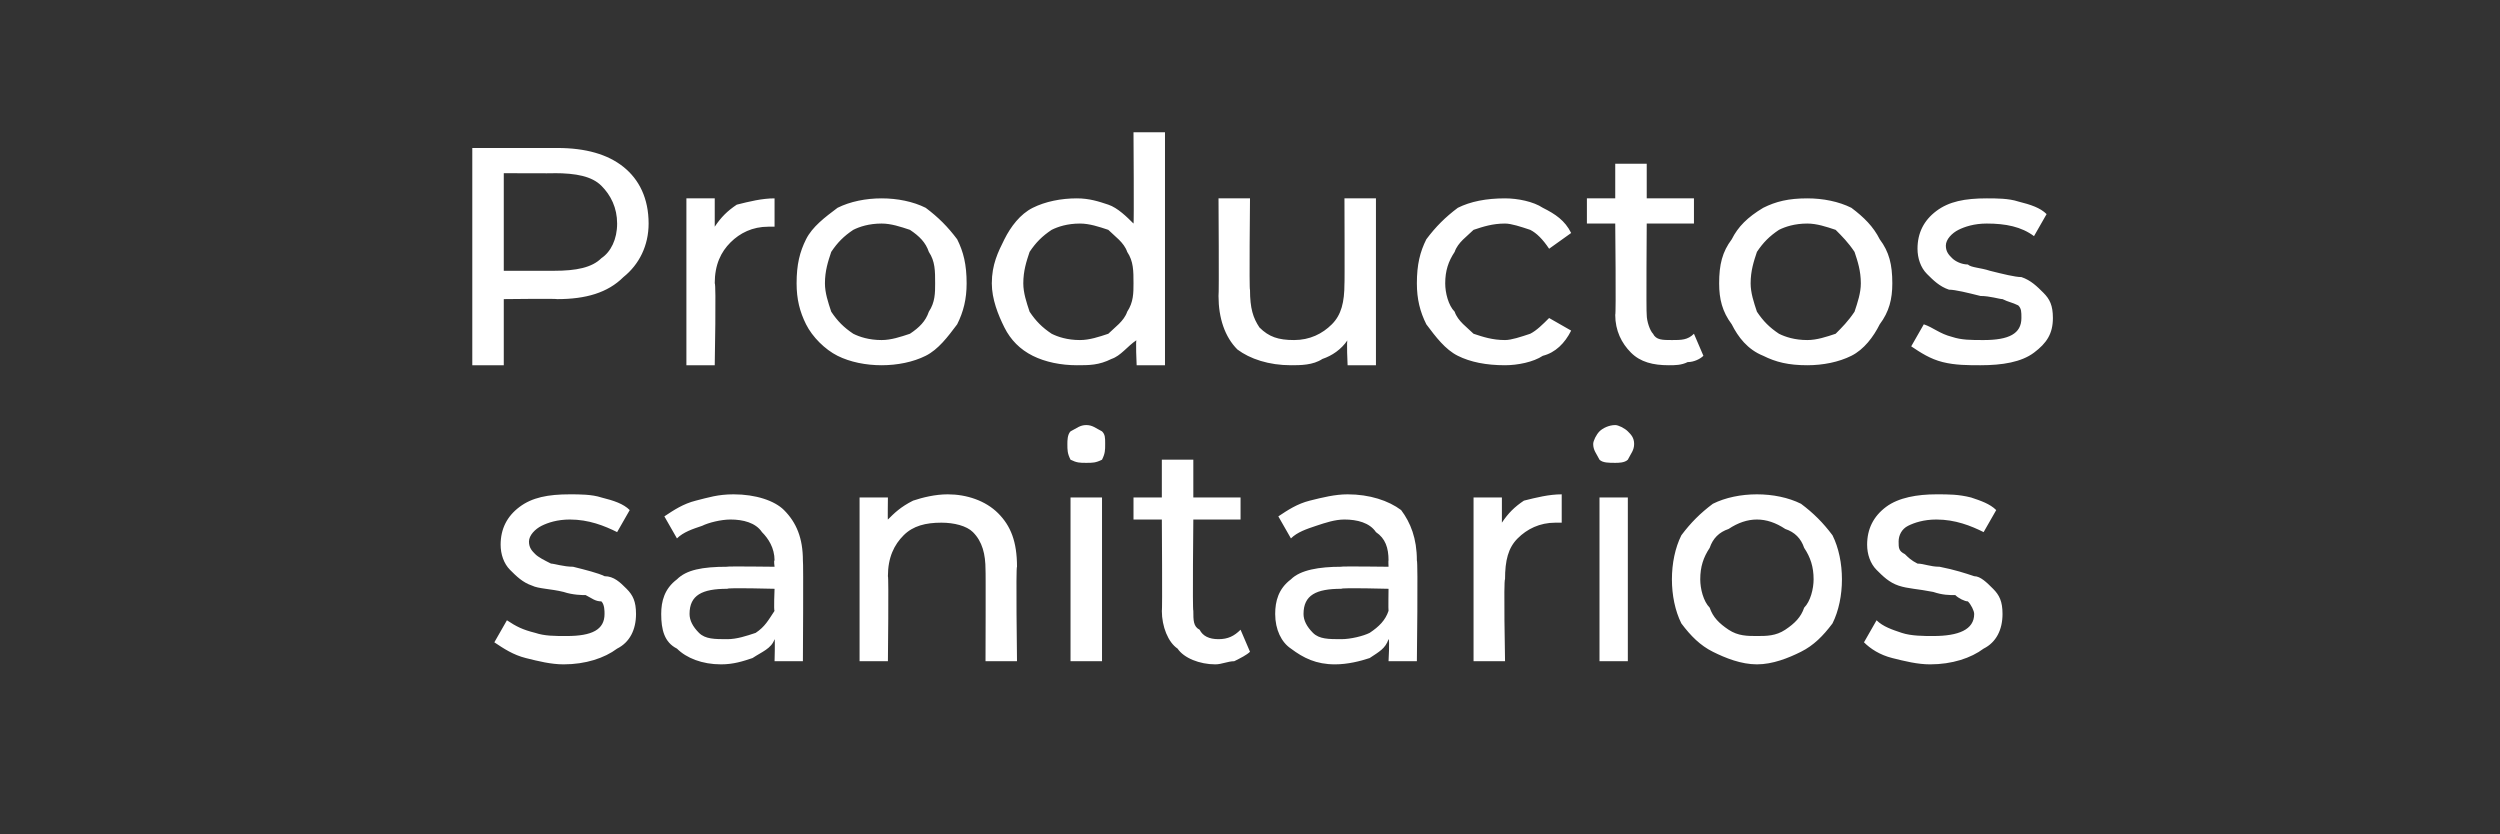
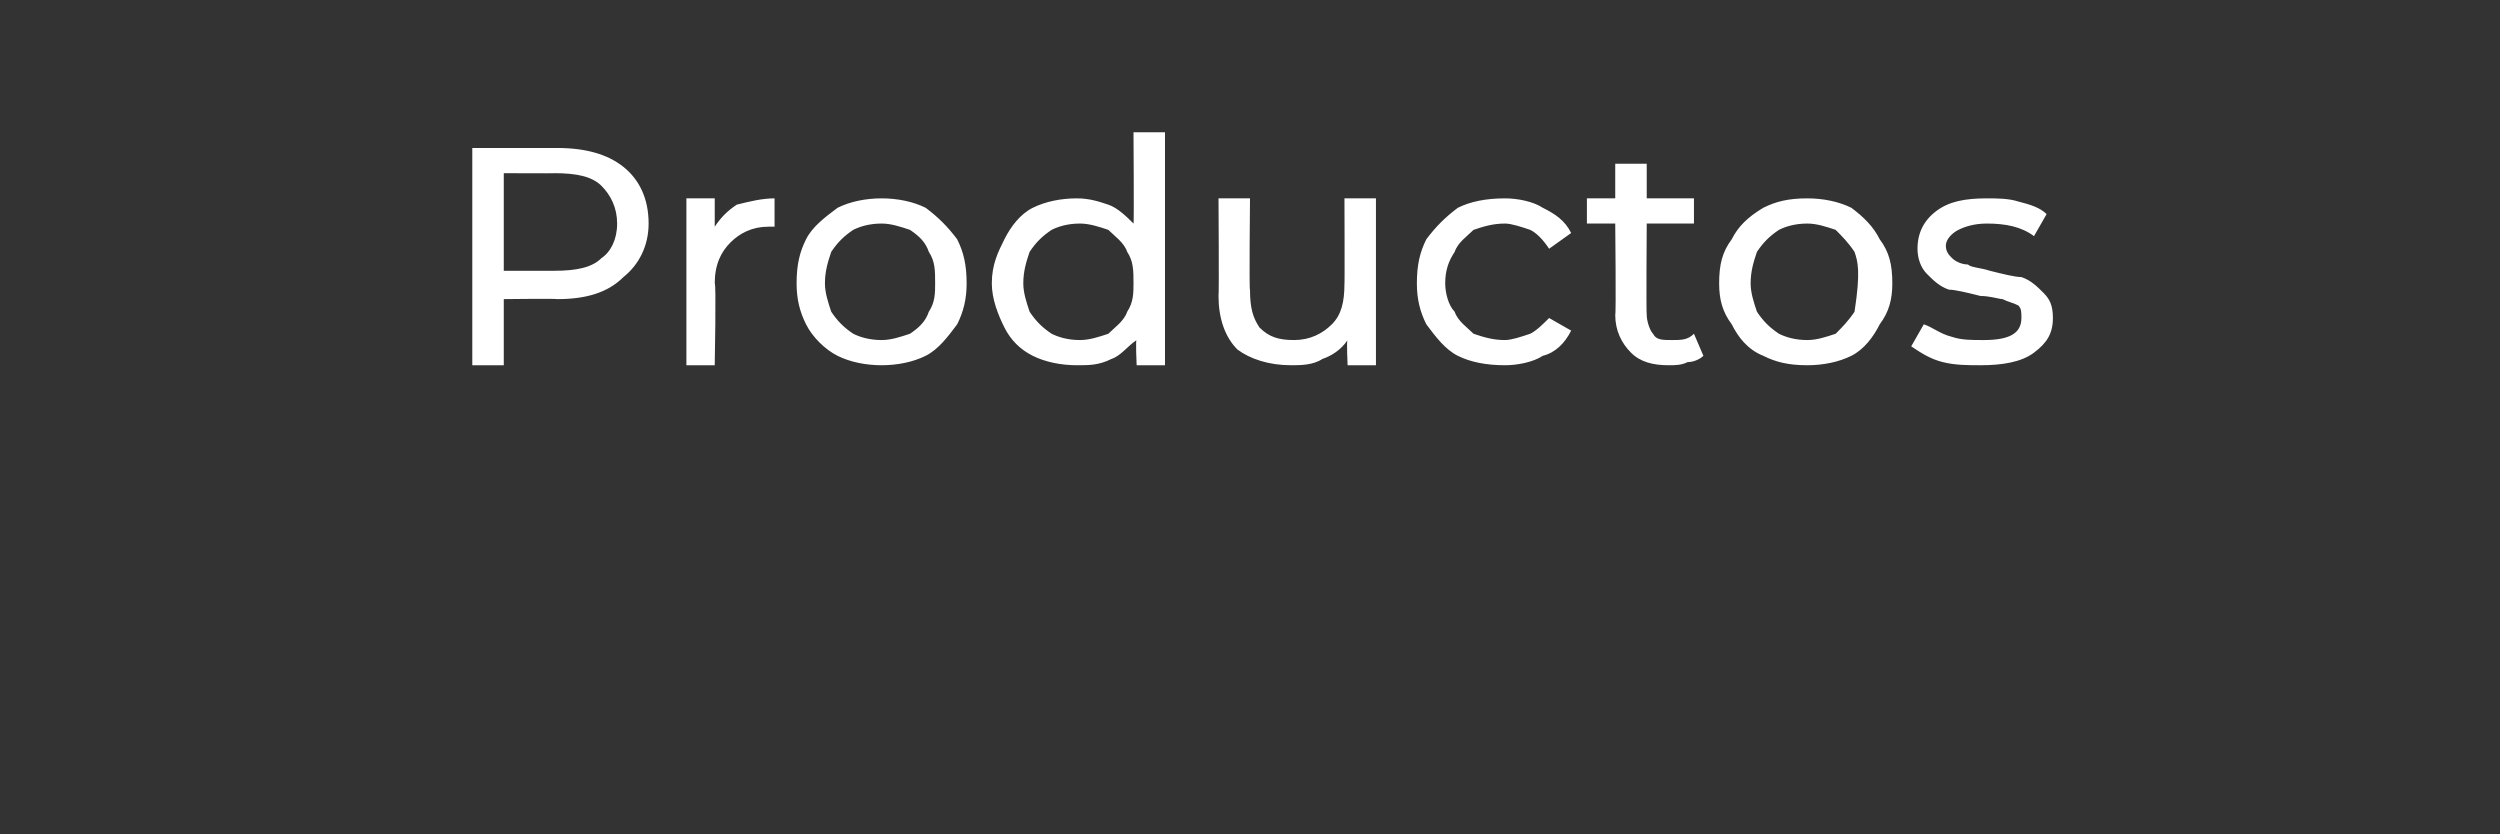
<svg xmlns="http://www.w3.org/2000/svg" version="1.1" width="79.4px" height="26.5px" viewBox="0 -2 79.4 26.5" style="top:-2px">
  <rect x="0" y="-2" width="79.4" height="26.5" fill="#333333" stroke="none" />
  <desc>Productos sanitarios</desc>
  <defs />
  <g id="Polygon113828">
-     <path d="M 17.9 19.1 C 17.5 19.1 17.1 19 16.7 18.9 C 16.3 18.8 16 18.6 15.7 18.4 C 15.7 18.4 16.1 17.7 16.1 17.7 C 16.4 17.9 16.6 18 17 18.1 C 17.3 18.2 17.6 18.2 18 18.2 C 18.8 18.2 19.2 18 19.2 17.5 C 19.2 17.4 19.2 17.2 19.1 17.1 C 18.9 17.1 18.8 17 18.6 16.9 C 18.5 16.9 18.2 16.9 17.9 16.8 C 17.5 16.7 17.1 16.7 16.9 16.6 C 16.6 16.5 16.4 16.3 16.2 16.1 C 16 15.9 15.9 15.6 15.9 15.3 C 15.9 14.8 16.1 14.4 16.5 14.1 C 16.9 13.8 17.4 13.7 18.1 13.7 C 18.4 13.7 18.8 13.7 19.1 13.8 C 19.5 13.9 19.8 14 20 14.2 C 20 14.2 19.6 14.9 19.6 14.9 C 19.2 14.7 18.7 14.5 18.1 14.5 C 17.7 14.5 17.4 14.6 17.2 14.7 C 17 14.8 16.8 15 16.8 15.2 C 16.8 15.4 16.9 15.5 17 15.6 C 17.1 15.7 17.3 15.8 17.5 15.9 C 17.6 15.9 17.9 16 18.2 16 C 18.6 16.1 19 16.2 19.2 16.3 C 19.5 16.3 19.7 16.5 19.9 16.7 C 20.1 16.9 20.2 17.1 20.2 17.5 C 20.2 18 20 18.4 19.6 18.6 C 19.2 18.9 18.6 19.1 17.9 19.1 C 17.9 19.1 17.9 19.1 17.9 19.1 Z M 23.3 13.7 C 24 13.7 24.6 13.9 24.9 14.2 C 25.3 14.6 25.5 15.1 25.5 15.8 C 25.52 15.83 25.5 19 25.5 19 L 24.6 19 C 24.6 19 24.62 18.31 24.6 18.3 C 24.5 18.6 24.2 18.7 23.9 18.9 C 23.6 19 23.3 19.1 22.9 19.1 C 22.3 19.1 21.8 18.9 21.5 18.6 C 21.1 18.4 21 18 21 17.5 C 21 17.1 21.1 16.7 21.5 16.4 C 21.8 16.1 22.3 16 23.1 16 C 23.06 15.98 24.6 16 24.6 16 C 24.6 16 24.57 15.79 24.6 15.8 C 24.6 15.4 24.4 15.1 24.2 14.9 C 24 14.6 23.6 14.5 23.2 14.5 C 22.9 14.5 22.5 14.6 22.3 14.7 C 22 14.8 21.7 14.9 21.5 15.1 C 21.5 15.1 21.1 14.4 21.1 14.4 C 21.4 14.2 21.7 14 22.1 13.9 C 22.5 13.8 22.8 13.7 23.3 13.7 C 23.3 13.7 23.3 13.7 23.3 13.7 Z M 23.1 18.3 C 23.4 18.3 23.7 18.2 24 18.1 C 24.3 17.9 24.4 17.7 24.6 17.4 C 24.57 17.4 24.6 16.7 24.6 16.7 C 24.6 16.7 23.1 16.66 23.1 16.7 C 22.3 16.7 21.9 16.9 21.9 17.5 C 21.9 17.7 22 17.9 22.2 18.1 C 22.4 18.3 22.7 18.3 23.1 18.3 C 23.1 18.3 23.1 18.3 23.1 18.3 Z M 30.1 13.7 C 30.7 13.7 31.3 13.9 31.7 14.3 C 32.1 14.7 32.3 15.2 32.3 16 C 32.26 15.98 32.3 19 32.3 19 L 31.3 19 C 31.3 19 31.31 16.09 31.3 16.1 C 31.3 15.6 31.2 15.2 30.9 14.9 C 30.7 14.7 30.3 14.6 29.9 14.6 C 29.4 14.6 29 14.7 28.7 15 C 28.4 15.3 28.2 15.7 28.2 16.3 C 28.23 16.3 28.2 19 28.2 19 L 27.3 19 L 27.3 13.8 L 28.2 13.8 C 28.2 13.8 28.19 14.55 28.2 14.5 C 28.4 14.3 28.6 14.1 29 13.9 C 29.3 13.8 29.7 13.7 30.1 13.7 C 30.1 13.7 30.1 13.7 30.1 13.7 Z M 34 13.8 L 35 13.8 L 35 19 L 34 19 L 34 13.8 Z M 34.5 12.7 C 34.3 12.7 34.2 12.7 34 12.6 C 33.9 12.4 33.9 12.3 33.9 12.1 C 33.9 12 33.9 11.8 34 11.7 C 34.2 11.6 34.3 11.5 34.5 11.5 C 34.7 11.5 34.8 11.6 35 11.7 C 35.1 11.8 35.1 11.9 35.1 12.1 C 35.1 12.3 35.1 12.4 35 12.6 C 34.8 12.7 34.7 12.7 34.5 12.7 C 34.5 12.7 34.5 12.7 34.5 12.7 Z M 39.7 18.7 C 39.6 18.8 39.4 18.9 39.2 19 C 39 19 38.8 19.1 38.6 19.1 C 38.1 19.1 37.6 18.9 37.4 18.6 C 37.1 18.4 36.9 17.9 36.9 17.4 C 36.92 17.42 36.9 14.5 36.9 14.5 L 36 14.5 L 36 13.8 L 36.9 13.8 L 36.9 12.6 L 37.9 12.6 L 37.9 13.8 L 39.4 13.8 L 39.4 14.5 L 37.9 14.5 C 37.9 14.5 37.87 17.38 37.9 17.4 C 37.9 17.7 37.9 17.9 38.1 18 C 38.2 18.2 38.4 18.3 38.7 18.3 C 39 18.3 39.2 18.2 39.4 18 C 39.4 18 39.7 18.7 39.7 18.7 Z M 42.8 13.7 C 43.5 13.7 44.1 13.9 44.5 14.2 C 44.8 14.6 45 15.1 45 15.8 C 45.04 15.83 45 19 45 19 L 44.1 19 C 44.1 19 44.14 18.31 44.1 18.3 C 44 18.6 43.8 18.7 43.5 18.9 C 43.2 19 42.8 19.1 42.4 19.1 C 41.8 19.1 41.4 18.9 41 18.6 C 40.7 18.4 40.5 18 40.5 17.5 C 40.5 17.1 40.6 16.7 41 16.4 C 41.3 16.1 41.9 16 42.6 16 C 42.58 15.98 44.1 16 44.1 16 C 44.1 16 44.09 15.79 44.1 15.8 C 44.1 15.4 44 15.1 43.7 14.9 C 43.5 14.6 43.1 14.5 42.7 14.5 C 42.4 14.5 42.1 14.6 41.8 14.7 C 41.5 14.8 41.2 14.9 41 15.1 C 41 15.1 40.6 14.4 40.6 14.4 C 40.9 14.2 41.2 14 41.6 13.9 C 42 13.8 42.4 13.7 42.8 13.7 C 42.8 13.7 42.8 13.7 42.8 13.7 Z M 42.6 18.3 C 42.9 18.3 43.3 18.2 43.5 18.1 C 43.8 17.9 44 17.7 44.1 17.4 C 44.09 17.4 44.1 16.7 44.1 16.7 C 44.1 16.7 42.62 16.66 42.6 16.7 C 41.8 16.7 41.4 16.9 41.4 17.5 C 41.4 17.7 41.5 17.9 41.7 18.1 C 41.9 18.3 42.2 18.3 42.6 18.3 C 42.6 18.3 42.6 18.3 42.6 18.3 Z M 47.7 14.6 C 47.9 14.3 48.1 14.1 48.4 13.9 C 48.8 13.8 49.2 13.7 49.6 13.7 C 49.6 13.7 49.6 14.6 49.6 14.6 C 49.6 14.6 49.5 14.6 49.4 14.6 C 48.9 14.6 48.5 14.8 48.2 15.1 C 47.9 15.4 47.8 15.8 47.8 16.4 C 47.75 16.39 47.8 19 47.8 19 L 46.8 19 L 46.8 13.8 L 47.7 13.8 L 47.7 14.6 C 47.7 14.6 47.71 14.63 47.7 14.6 Z M 50.8 13.8 L 51.7 13.8 L 51.7 19 L 50.8 19 L 50.8 13.8 Z M 51.3 12.7 C 51.1 12.7 50.9 12.7 50.8 12.6 C 50.7 12.4 50.6 12.3 50.6 12.1 C 50.6 12 50.7 11.8 50.8 11.7 C 50.9 11.6 51.1 11.5 51.3 11.5 C 51.4 11.5 51.6 11.6 51.7 11.7 C 51.8 11.8 51.9 11.9 51.9 12.1 C 51.9 12.3 51.8 12.4 51.7 12.6 C 51.6 12.7 51.4 12.7 51.3 12.7 C 51.3 12.7 51.3 12.7 51.3 12.7 Z M 55.8 19.1 C 55.3 19.1 54.8 18.9 54.4 18.7 C 54 18.5 53.7 18.2 53.4 17.8 C 53.2 17.4 53.1 16.9 53.1 16.4 C 53.1 15.9 53.2 15.4 53.4 15 C 53.7 14.6 54 14.3 54.4 14 C 54.8 13.8 55.3 13.7 55.8 13.7 C 56.3 13.7 56.8 13.8 57.2 14 C 57.6 14.3 57.9 14.6 58.2 15 C 58.4 15.4 58.5 15.9 58.5 16.4 C 58.5 16.9 58.4 17.4 58.2 17.8 C 57.9 18.2 57.6 18.5 57.2 18.7 C 56.8 18.9 56.3 19.1 55.8 19.1 C 55.8 19.1 55.8 19.1 55.8 19.1 Z M 55.8 18.2 C 56.1 18.2 56.4 18.2 56.7 18 C 57 17.8 57.2 17.6 57.3 17.3 C 57.5 17.1 57.6 16.7 57.6 16.4 C 57.6 16 57.5 15.7 57.3 15.4 C 57.2 15.1 57 14.9 56.7 14.8 C 56.4 14.6 56.1 14.5 55.8 14.5 C 55.5 14.5 55.2 14.6 54.9 14.8 C 54.6 14.9 54.4 15.1 54.3 15.4 C 54.1 15.7 54 16 54 16.4 C 54 16.7 54.1 17.1 54.3 17.3 C 54.4 17.6 54.6 17.8 54.9 18 C 55.2 18.2 55.5 18.2 55.8 18.2 C 55.8 18.2 55.8 18.2 55.8 18.2 Z M 61.3 19.1 C 60.9 19.1 60.5 19 60.1 18.9 C 59.7 18.8 59.4 18.6 59.2 18.4 C 59.2 18.4 59.6 17.7 59.6 17.7 C 59.8 17.9 60.1 18 60.4 18.1 C 60.7 18.2 61.1 18.2 61.4 18.2 C 62.2 18.2 62.7 18 62.7 17.5 C 62.7 17.4 62.6 17.2 62.5 17.1 C 62.4 17.1 62.2 17 62.1 16.9 C 61.9 16.9 61.7 16.9 61.4 16.8 C 60.9 16.7 60.6 16.7 60.3 16.6 C 60 16.5 59.8 16.3 59.6 16.1 C 59.4 15.9 59.3 15.6 59.3 15.3 C 59.3 14.8 59.5 14.4 59.9 14.1 C 60.3 13.8 60.9 13.7 61.5 13.7 C 61.9 13.7 62.2 13.7 62.6 13.8 C 62.9 13.9 63.2 14 63.4 14.2 C 63.4 14.2 63 14.9 63 14.9 C 62.6 14.7 62.1 14.5 61.5 14.5 C 61.1 14.5 60.8 14.6 60.6 14.7 C 60.4 14.8 60.3 15 60.3 15.2 C 60.3 15.4 60.3 15.5 60.5 15.6 C 60.6 15.7 60.7 15.8 60.9 15.9 C 61.1 15.9 61.3 16 61.6 16 C 62.1 16.1 62.4 16.2 62.7 16.3 C 62.9 16.3 63.1 16.5 63.3 16.7 C 63.5 16.9 63.6 17.1 63.6 17.5 C 63.6 18 63.4 18.4 63 18.6 C 62.6 18.9 62 19.1 61.3 19.1 C 61.3 19.1 61.3 19.1 61.3 19.1 Z " stroke="none" fill="#fff" />
-   </g>
+     </g>
  <g id="Polygon113827">
-     <path d="M 17.7 2.7 C 18.6 2.7 19.3 2.9 19.8 3.3 C 20.3 3.7 20.6 4.3 20.6 5.1 C 20.6 5.8 20.3 6.4 19.8 6.8 C 19.3 7.3 18.6 7.5 17.7 7.5 C 17.68 7.48 16 7.5 16 7.5 L 16 9.6 L 15 9.6 L 15 2.7 L 17.7 2.7 C 17.7 2.7 17.68 2.65 17.7 2.7 Z M 17.6 6.6 C 18.3 6.6 18.8 6.5 19.1 6.2 C 19.4 6 19.6 5.6 19.6 5.1 C 19.6 4.6 19.4 4.2 19.1 3.9 C 18.8 3.6 18.3 3.5 17.6 3.5 C 17.65 3.51 16 3.5 16 3.5 L 16 6.6 L 17.6 6.6 C 17.6 6.6 17.65 6.62 17.6 6.6 Z M 22.7 5.2 C 22.9 4.9 23.1 4.7 23.4 4.5 C 23.8 4.4 24.2 4.3 24.6 4.3 C 24.6 4.3 24.6 5.2 24.6 5.2 C 24.6 5.2 24.5 5.2 24.4 5.2 C 23.9 5.2 23.5 5.4 23.2 5.7 C 22.9 6 22.7 6.4 22.7 7 C 22.75 6.97 22.7 9.6 22.7 9.6 L 21.8 9.6 L 21.8 4.3 L 22.7 4.3 L 22.7 5.2 C 22.7 5.2 22.71 5.22 22.7 5.2 Z M 28 9.6 C 27.5 9.6 27 9.5 26.6 9.3 C 26.2 9.1 25.8 8.7 25.6 8.3 C 25.4 7.9 25.3 7.5 25.3 7 C 25.3 6.4 25.4 6 25.6 5.6 C 25.8 5.2 26.2 4.9 26.6 4.6 C 27 4.4 27.5 4.3 28 4.3 C 28.5 4.3 29 4.4 29.4 4.6 C 29.8 4.9 30.1 5.2 30.4 5.6 C 30.6 6 30.7 6.4 30.7 7 C 30.7 7.5 30.6 7.9 30.4 8.3 C 30.1 8.7 29.8 9.1 29.4 9.3 C 29 9.5 28.5 9.6 28 9.6 C 28 9.6 28 9.6 28 9.6 Z M 28 8.8 C 28.3 8.8 28.6 8.7 28.9 8.6 C 29.2 8.4 29.4 8.2 29.5 7.9 C 29.7 7.6 29.7 7.3 29.7 7 C 29.7 6.6 29.7 6.3 29.5 6 C 29.4 5.7 29.2 5.5 28.9 5.3 C 28.6 5.2 28.3 5.1 28 5.1 C 27.6 5.1 27.3 5.2 27.1 5.3 C 26.8 5.5 26.6 5.7 26.4 6 C 26.3 6.3 26.2 6.6 26.2 7 C 26.2 7.3 26.3 7.6 26.4 7.9 C 26.6 8.2 26.8 8.4 27.1 8.6 C 27.3 8.7 27.6 8.8 28 8.8 C 28 8.8 28 8.8 28 8.8 Z M 37 2.2 L 37 9.6 L 36.1 9.6 C 36.1 9.6 36.06 8.75 36.1 8.8 C 35.8 9 35.6 9.3 35.3 9.4 C 34.9 9.6 34.6 9.6 34.2 9.6 C 33.7 9.6 33.2 9.5 32.8 9.3 C 32.4 9.1 32.1 8.8 31.9 8.4 C 31.7 8 31.5 7.5 31.5 7 C 31.5 6.4 31.7 6 31.9 5.6 C 32.1 5.2 32.4 4.8 32.8 4.6 C 33.2 4.4 33.7 4.3 34.2 4.3 C 34.6 4.3 34.9 4.4 35.2 4.5 C 35.5 4.6 35.8 4.9 36 5.1 C 36.02 5.13 36 2.2 36 2.2 L 37 2.2 Z M 34.3 8.8 C 34.6 8.8 34.9 8.7 35.2 8.6 C 35.4 8.4 35.7 8.2 35.8 7.9 C 36 7.6 36 7.3 36 7 C 36 6.6 36 6.3 35.8 6 C 35.7 5.7 35.4 5.5 35.2 5.3 C 34.9 5.2 34.6 5.1 34.3 5.1 C 33.9 5.1 33.6 5.2 33.4 5.3 C 33.1 5.5 32.9 5.7 32.7 6 C 32.6 6.3 32.5 6.6 32.5 7 C 32.5 7.3 32.6 7.6 32.7 7.9 C 32.9 8.2 33.1 8.4 33.4 8.6 C 33.6 8.7 33.9 8.8 34.3 8.8 C 34.3 8.8 34.3 8.8 34.3 8.8 Z M 43.7 4.3 L 43.7 9.6 L 42.8 9.6 C 42.8 9.6 42.76 8.79 42.8 8.8 C 42.6 9.1 42.3 9.3 42 9.4 C 41.7 9.6 41.3 9.6 41 9.6 C 40.3 9.6 39.7 9.4 39.3 9.1 C 38.9 8.7 38.7 8.1 38.7 7.4 C 38.72 7.35 38.7 4.3 38.7 4.3 L 39.7 4.3 C 39.7 4.3 39.67 7.25 39.7 7.2 C 39.7 7.8 39.8 8.1 40 8.4 C 40.3 8.7 40.6 8.8 41.1 8.8 C 41.6 8.8 42 8.6 42.3 8.3 C 42.6 8 42.7 7.6 42.7 7 C 42.71 7.05 42.7 4.3 42.7 4.3 L 43.7 4.3 Z M 47.8 9.6 C 47.2 9.6 46.7 9.5 46.3 9.3 C 45.9 9.1 45.6 8.7 45.3 8.3 C 45.1 7.9 45 7.5 45 7 C 45 6.4 45.1 6 45.3 5.6 C 45.6 5.2 45.9 4.9 46.3 4.6 C 46.7 4.4 47.2 4.3 47.8 4.3 C 48.2 4.3 48.7 4.4 49 4.6 C 49.4 4.8 49.7 5 49.9 5.4 C 49.9 5.4 49.2 5.9 49.2 5.9 C 49 5.6 48.8 5.4 48.6 5.3 C 48.3 5.2 48 5.1 47.8 5.1 C 47.4 5.1 47.1 5.2 46.8 5.3 C 46.6 5.5 46.3 5.7 46.2 6 C 46 6.3 45.9 6.6 45.9 7 C 45.9 7.3 46 7.7 46.2 7.9 C 46.3 8.2 46.6 8.4 46.8 8.6 C 47.1 8.7 47.4 8.8 47.8 8.8 C 48 8.8 48.3 8.7 48.6 8.6 C 48.8 8.5 49 8.3 49.2 8.1 C 49.2 8.1 49.9 8.5 49.9 8.5 C 49.7 8.9 49.4 9.2 49 9.3 C 48.7 9.5 48.2 9.6 47.8 9.6 C 47.8 9.6 47.8 9.6 47.8 9.6 Z M 54.1 9.3 C 54 9.4 53.8 9.5 53.6 9.5 C 53.4 9.6 53.2 9.6 53 9.6 C 52.5 9.6 52.1 9.5 51.8 9.2 C 51.5 8.9 51.3 8.5 51.3 8 C 51.33 8 51.3 5.1 51.3 5.1 L 50.4 5.1 L 50.4 4.3 L 51.3 4.3 L 51.3 3.2 L 52.3 3.2 L 52.3 4.3 L 53.8 4.3 L 53.8 5.1 L 52.3 5.1 C 52.3 5.1 52.28 7.96 52.3 8 C 52.3 8.2 52.4 8.5 52.5 8.6 C 52.6 8.8 52.8 8.8 53.1 8.8 C 53.4 8.8 53.6 8.8 53.8 8.6 C 53.8 8.6 54.1 9.3 54.1 9.3 Z M 57.4 9.6 C 56.8 9.6 56.4 9.5 56 9.3 C 55.5 9.1 55.2 8.7 55 8.3 C 54.7 7.9 54.6 7.5 54.6 7 C 54.6 6.4 54.7 6 55 5.6 C 55.2 5.2 55.5 4.9 56 4.6 C 56.4 4.4 56.8 4.3 57.4 4.3 C 57.9 4.3 58.4 4.4 58.8 4.6 C 59.2 4.9 59.5 5.2 59.7 5.6 C 60 6 60.1 6.4 60.1 7 C 60.1 7.5 60 7.9 59.7 8.3 C 59.5 8.7 59.2 9.1 58.8 9.3 C 58.4 9.5 57.9 9.6 57.4 9.6 C 57.4 9.6 57.4 9.6 57.4 9.6 Z M 57.4 8.8 C 57.7 8.8 58 8.7 58.3 8.6 C 58.5 8.4 58.7 8.2 58.9 7.9 C 59 7.6 59.1 7.3 59.1 7 C 59.1 6.6 59 6.3 58.9 6 C 58.7 5.7 58.5 5.5 58.3 5.3 C 58 5.2 57.7 5.1 57.4 5.1 C 57 5.1 56.7 5.2 56.5 5.3 C 56.2 5.5 56 5.7 55.8 6 C 55.7 6.3 55.6 6.6 55.6 7 C 55.6 7.3 55.7 7.6 55.8 7.9 C 56 8.2 56.2 8.4 56.5 8.6 C 56.7 8.7 57 8.8 57.4 8.8 C 57.4 8.8 57.4 8.8 57.4 8.8 Z M 62.9 9.6 C 62.5 9.6 62.1 9.6 61.7 9.5 C 61.3 9.4 61 9.2 60.7 9 C 60.7 9 61.1 8.3 61.1 8.3 C 61.4 8.4 61.6 8.6 62 8.7 C 62.3 8.8 62.6 8.8 63 8.8 C 63.8 8.8 64.2 8.6 64.2 8.1 C 64.2 7.9 64.2 7.8 64.1 7.7 C 63.9 7.6 63.8 7.6 63.6 7.5 C 63.5 7.5 63.2 7.4 62.9 7.4 C 62.5 7.3 62.1 7.2 61.9 7.2 C 61.6 7.1 61.4 6.9 61.2 6.7 C 61 6.5 60.9 6.2 60.9 5.9 C 60.9 5.4 61.1 5 61.5 4.7 C 61.9 4.4 62.4 4.3 63.1 4.3 C 63.4 4.3 63.8 4.3 64.1 4.4 C 64.5 4.5 64.8 4.6 65 4.8 C 65 4.8 64.6 5.5 64.6 5.5 C 64.2 5.2 63.7 5.1 63.1 5.1 C 62.7 5.1 62.4 5.2 62.2 5.3 C 62 5.4 61.8 5.6 61.8 5.8 C 61.8 6 61.9 6.1 62 6.2 C 62.1 6.3 62.3 6.4 62.5 6.4 C 62.6 6.5 62.9 6.5 63.2 6.6 C 63.6 6.7 64 6.8 64.2 6.8 C 64.5 6.9 64.7 7.1 64.9 7.3 C 65.1 7.5 65.2 7.7 65.2 8.1 C 65.2 8.6 65 8.9 64.6 9.2 C 64.2 9.5 63.6 9.6 62.9 9.6 C 62.9 9.6 62.9 9.6 62.9 9.6 Z " stroke="none" fill="#fff" />
+     <path d="M 17.7 2.7 C 18.6 2.7 19.3 2.9 19.8 3.3 C 20.3 3.7 20.6 4.3 20.6 5.1 C 20.6 5.8 20.3 6.4 19.8 6.8 C 19.3 7.3 18.6 7.5 17.7 7.5 C 17.68 7.48 16 7.5 16 7.5 L 16 9.6 L 15 9.6 L 15 2.7 L 17.7 2.7 C 17.7 2.7 17.68 2.65 17.7 2.7 Z M 17.6 6.6 C 18.3 6.6 18.8 6.5 19.1 6.2 C 19.4 6 19.6 5.6 19.6 5.1 C 19.6 4.6 19.4 4.2 19.1 3.9 C 18.8 3.6 18.3 3.5 17.6 3.5 C 17.65 3.51 16 3.5 16 3.5 L 16 6.6 L 17.6 6.6 C 17.6 6.6 17.65 6.62 17.6 6.6 Z M 22.7 5.2 C 22.9 4.9 23.1 4.7 23.4 4.5 C 23.8 4.4 24.2 4.3 24.6 4.3 C 24.6 4.3 24.6 5.2 24.6 5.2 C 24.6 5.2 24.5 5.2 24.4 5.2 C 23.9 5.2 23.5 5.4 23.2 5.7 C 22.9 6 22.7 6.4 22.7 7 C 22.75 6.97 22.7 9.6 22.7 9.6 L 21.8 9.6 L 21.8 4.3 L 22.7 4.3 L 22.7 5.2 C 22.7 5.2 22.71 5.22 22.7 5.2 Z M 28 9.6 C 27.5 9.6 27 9.5 26.6 9.3 C 26.2 9.1 25.8 8.7 25.6 8.3 C 25.4 7.9 25.3 7.5 25.3 7 C 25.3 6.4 25.4 6 25.6 5.6 C 25.8 5.2 26.2 4.9 26.6 4.6 C 27 4.4 27.5 4.3 28 4.3 C 28.5 4.3 29 4.4 29.4 4.6 C 29.8 4.9 30.1 5.2 30.4 5.6 C 30.6 6 30.7 6.4 30.7 7 C 30.7 7.5 30.6 7.9 30.4 8.3 C 30.1 8.7 29.8 9.1 29.4 9.3 C 29 9.5 28.5 9.6 28 9.6 C 28 9.6 28 9.6 28 9.6 Z M 28 8.8 C 28.3 8.8 28.6 8.7 28.9 8.6 C 29.2 8.4 29.4 8.2 29.5 7.9 C 29.7 7.6 29.7 7.3 29.7 7 C 29.7 6.6 29.7 6.3 29.5 6 C 29.4 5.7 29.2 5.5 28.9 5.3 C 28.6 5.2 28.3 5.1 28 5.1 C 27.6 5.1 27.3 5.2 27.1 5.3 C 26.8 5.5 26.6 5.7 26.4 6 C 26.3 6.3 26.2 6.6 26.2 7 C 26.2 7.3 26.3 7.6 26.4 7.9 C 26.6 8.2 26.8 8.4 27.1 8.6 C 27.3 8.7 27.6 8.8 28 8.8 C 28 8.8 28 8.8 28 8.8 Z M 37 2.2 L 37 9.6 L 36.1 9.6 C 36.1 9.6 36.06 8.75 36.1 8.8 C 35.8 9 35.6 9.3 35.3 9.4 C 34.9 9.6 34.6 9.6 34.2 9.6 C 33.7 9.6 33.2 9.5 32.8 9.3 C 32.4 9.1 32.1 8.8 31.9 8.4 C 31.7 8 31.5 7.5 31.5 7 C 31.5 6.4 31.7 6 31.9 5.6 C 32.1 5.2 32.4 4.8 32.8 4.6 C 33.2 4.4 33.7 4.3 34.2 4.3 C 34.6 4.3 34.9 4.4 35.2 4.5 C 35.5 4.6 35.8 4.9 36 5.1 C 36.02 5.13 36 2.2 36 2.2 L 37 2.2 Z M 34.3 8.8 C 34.6 8.8 34.9 8.7 35.2 8.6 C 35.4 8.4 35.7 8.2 35.8 7.9 C 36 7.6 36 7.3 36 7 C 36 6.6 36 6.3 35.8 6 C 35.7 5.7 35.4 5.5 35.2 5.3 C 34.9 5.2 34.6 5.1 34.3 5.1 C 33.9 5.1 33.6 5.2 33.4 5.3 C 33.1 5.5 32.9 5.7 32.7 6 C 32.6 6.3 32.5 6.6 32.5 7 C 32.5 7.3 32.6 7.6 32.7 7.9 C 32.9 8.2 33.1 8.4 33.4 8.6 C 33.6 8.7 33.9 8.8 34.3 8.8 C 34.3 8.8 34.3 8.8 34.3 8.8 Z M 43.7 4.3 L 43.7 9.6 L 42.8 9.6 C 42.8 9.6 42.76 8.79 42.8 8.8 C 42.6 9.1 42.3 9.3 42 9.4 C 41.7 9.6 41.3 9.6 41 9.6 C 40.3 9.6 39.7 9.4 39.3 9.1 C 38.9 8.7 38.7 8.1 38.7 7.4 C 38.72 7.35 38.7 4.3 38.7 4.3 L 39.7 4.3 C 39.7 4.3 39.67 7.25 39.7 7.2 C 39.7 7.8 39.8 8.1 40 8.4 C 40.3 8.7 40.6 8.8 41.1 8.8 C 41.6 8.8 42 8.6 42.3 8.3 C 42.6 8 42.7 7.6 42.7 7 C 42.71 7.05 42.7 4.3 42.7 4.3 L 43.7 4.3 Z M 47.8 9.6 C 47.2 9.6 46.7 9.5 46.3 9.3 C 45.9 9.1 45.6 8.7 45.3 8.3 C 45.1 7.9 45 7.5 45 7 C 45 6.4 45.1 6 45.3 5.6 C 45.6 5.2 45.9 4.9 46.3 4.6 C 46.7 4.4 47.2 4.3 47.8 4.3 C 48.2 4.3 48.7 4.4 49 4.6 C 49.4 4.8 49.7 5 49.9 5.4 C 49.9 5.4 49.2 5.9 49.2 5.9 C 49 5.6 48.8 5.4 48.6 5.3 C 48.3 5.2 48 5.1 47.8 5.1 C 47.4 5.1 47.1 5.2 46.8 5.3 C 46.6 5.5 46.3 5.7 46.2 6 C 46 6.3 45.9 6.6 45.9 7 C 45.9 7.3 46 7.7 46.2 7.9 C 46.3 8.2 46.6 8.4 46.8 8.6 C 47.1 8.7 47.4 8.8 47.8 8.8 C 48 8.8 48.3 8.7 48.6 8.6 C 48.8 8.5 49 8.3 49.2 8.1 C 49.2 8.1 49.9 8.5 49.9 8.5 C 49.7 8.9 49.4 9.2 49 9.3 C 48.7 9.5 48.2 9.6 47.8 9.6 C 47.8 9.6 47.8 9.6 47.8 9.6 Z M 54.1 9.3 C 54 9.4 53.8 9.5 53.6 9.5 C 53.4 9.6 53.2 9.6 53 9.6 C 52.5 9.6 52.1 9.5 51.8 9.2 C 51.5 8.9 51.3 8.5 51.3 8 C 51.33 8 51.3 5.1 51.3 5.1 L 50.4 5.1 L 50.4 4.3 L 51.3 4.3 L 51.3 3.2 L 52.3 3.2 L 52.3 4.3 L 53.8 4.3 L 53.8 5.1 L 52.3 5.1 C 52.3 5.1 52.28 7.96 52.3 8 C 52.3 8.2 52.4 8.5 52.5 8.6 C 52.6 8.8 52.8 8.8 53.1 8.8 C 53.4 8.8 53.6 8.8 53.8 8.6 C 53.8 8.6 54.1 9.3 54.1 9.3 Z M 57.4 9.6 C 56.8 9.6 56.4 9.5 56 9.3 C 55.5 9.1 55.2 8.7 55 8.3 C 54.7 7.9 54.6 7.5 54.6 7 C 54.6 6.4 54.7 6 55 5.6 C 55.2 5.2 55.5 4.9 56 4.6 C 56.4 4.4 56.8 4.3 57.4 4.3 C 57.9 4.3 58.4 4.4 58.8 4.6 C 59.2 4.9 59.5 5.2 59.7 5.6 C 60 6 60.1 6.4 60.1 7 C 60.1 7.5 60 7.9 59.7 8.3 C 59.5 8.7 59.2 9.1 58.8 9.3 C 58.4 9.5 57.9 9.6 57.4 9.6 C 57.4 9.6 57.4 9.6 57.4 9.6 Z M 57.4 8.8 C 57.7 8.8 58 8.7 58.3 8.6 C 58.5 8.4 58.7 8.2 58.9 7.9 C 59.1 6.6 59 6.3 58.9 6 C 58.7 5.7 58.5 5.5 58.3 5.3 C 58 5.2 57.7 5.1 57.4 5.1 C 57 5.1 56.7 5.2 56.5 5.3 C 56.2 5.5 56 5.7 55.8 6 C 55.7 6.3 55.6 6.6 55.6 7 C 55.6 7.3 55.7 7.6 55.8 7.9 C 56 8.2 56.2 8.4 56.5 8.6 C 56.7 8.7 57 8.8 57.4 8.8 C 57.4 8.8 57.4 8.8 57.4 8.8 Z M 62.9 9.6 C 62.5 9.6 62.1 9.6 61.7 9.5 C 61.3 9.4 61 9.2 60.7 9 C 60.7 9 61.1 8.3 61.1 8.3 C 61.4 8.4 61.6 8.6 62 8.7 C 62.3 8.8 62.6 8.8 63 8.8 C 63.8 8.8 64.2 8.6 64.2 8.1 C 64.2 7.9 64.2 7.8 64.1 7.7 C 63.9 7.6 63.8 7.6 63.6 7.5 C 63.5 7.5 63.2 7.4 62.9 7.4 C 62.5 7.3 62.1 7.2 61.9 7.2 C 61.6 7.1 61.4 6.9 61.2 6.7 C 61 6.5 60.9 6.2 60.9 5.9 C 60.9 5.4 61.1 5 61.5 4.7 C 61.9 4.4 62.4 4.3 63.1 4.3 C 63.4 4.3 63.8 4.3 64.1 4.4 C 64.5 4.5 64.8 4.6 65 4.8 C 65 4.8 64.6 5.5 64.6 5.5 C 64.2 5.2 63.7 5.1 63.1 5.1 C 62.7 5.1 62.4 5.2 62.2 5.3 C 62 5.4 61.8 5.6 61.8 5.8 C 61.8 6 61.9 6.1 62 6.2 C 62.1 6.3 62.3 6.4 62.5 6.4 C 62.6 6.5 62.9 6.5 63.2 6.6 C 63.6 6.7 64 6.8 64.2 6.8 C 64.5 6.9 64.7 7.1 64.9 7.3 C 65.1 7.5 65.2 7.7 65.2 8.1 C 65.2 8.6 65 8.9 64.6 9.2 C 64.2 9.5 63.6 9.6 62.9 9.6 C 62.9 9.6 62.9 9.6 62.9 9.6 Z " stroke="none" fill="#fff" />
  </g>
</svg>